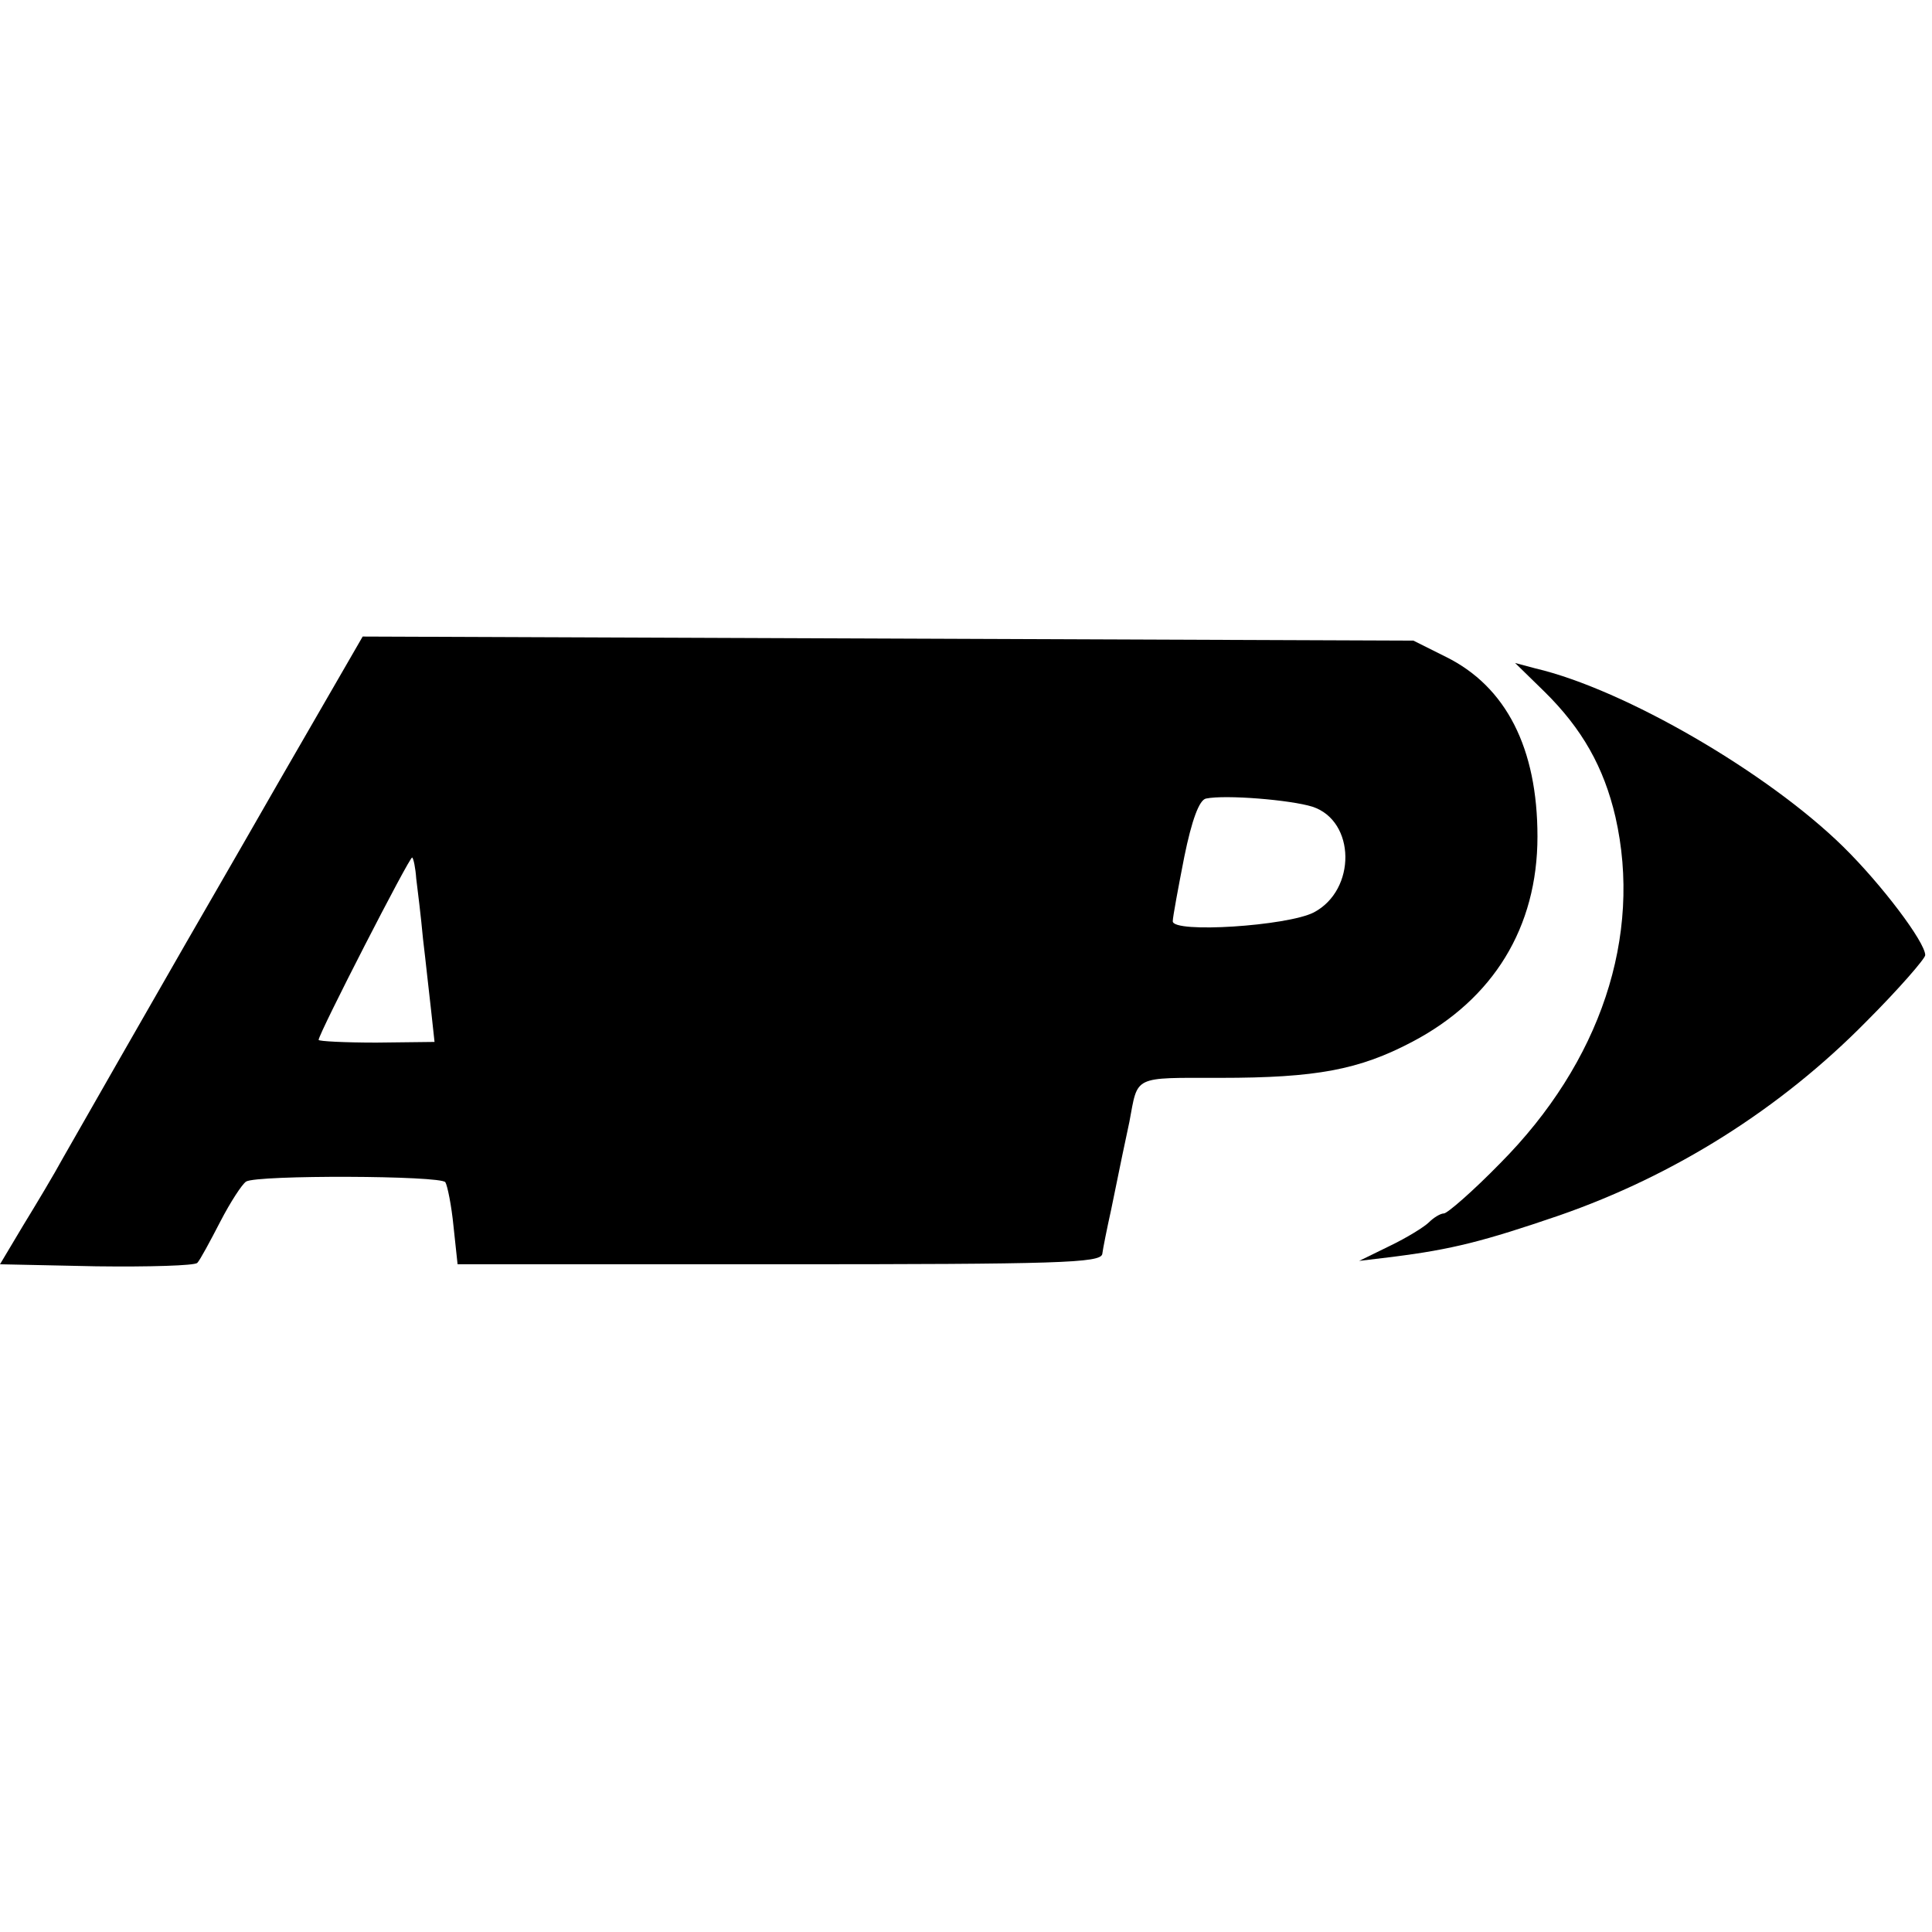
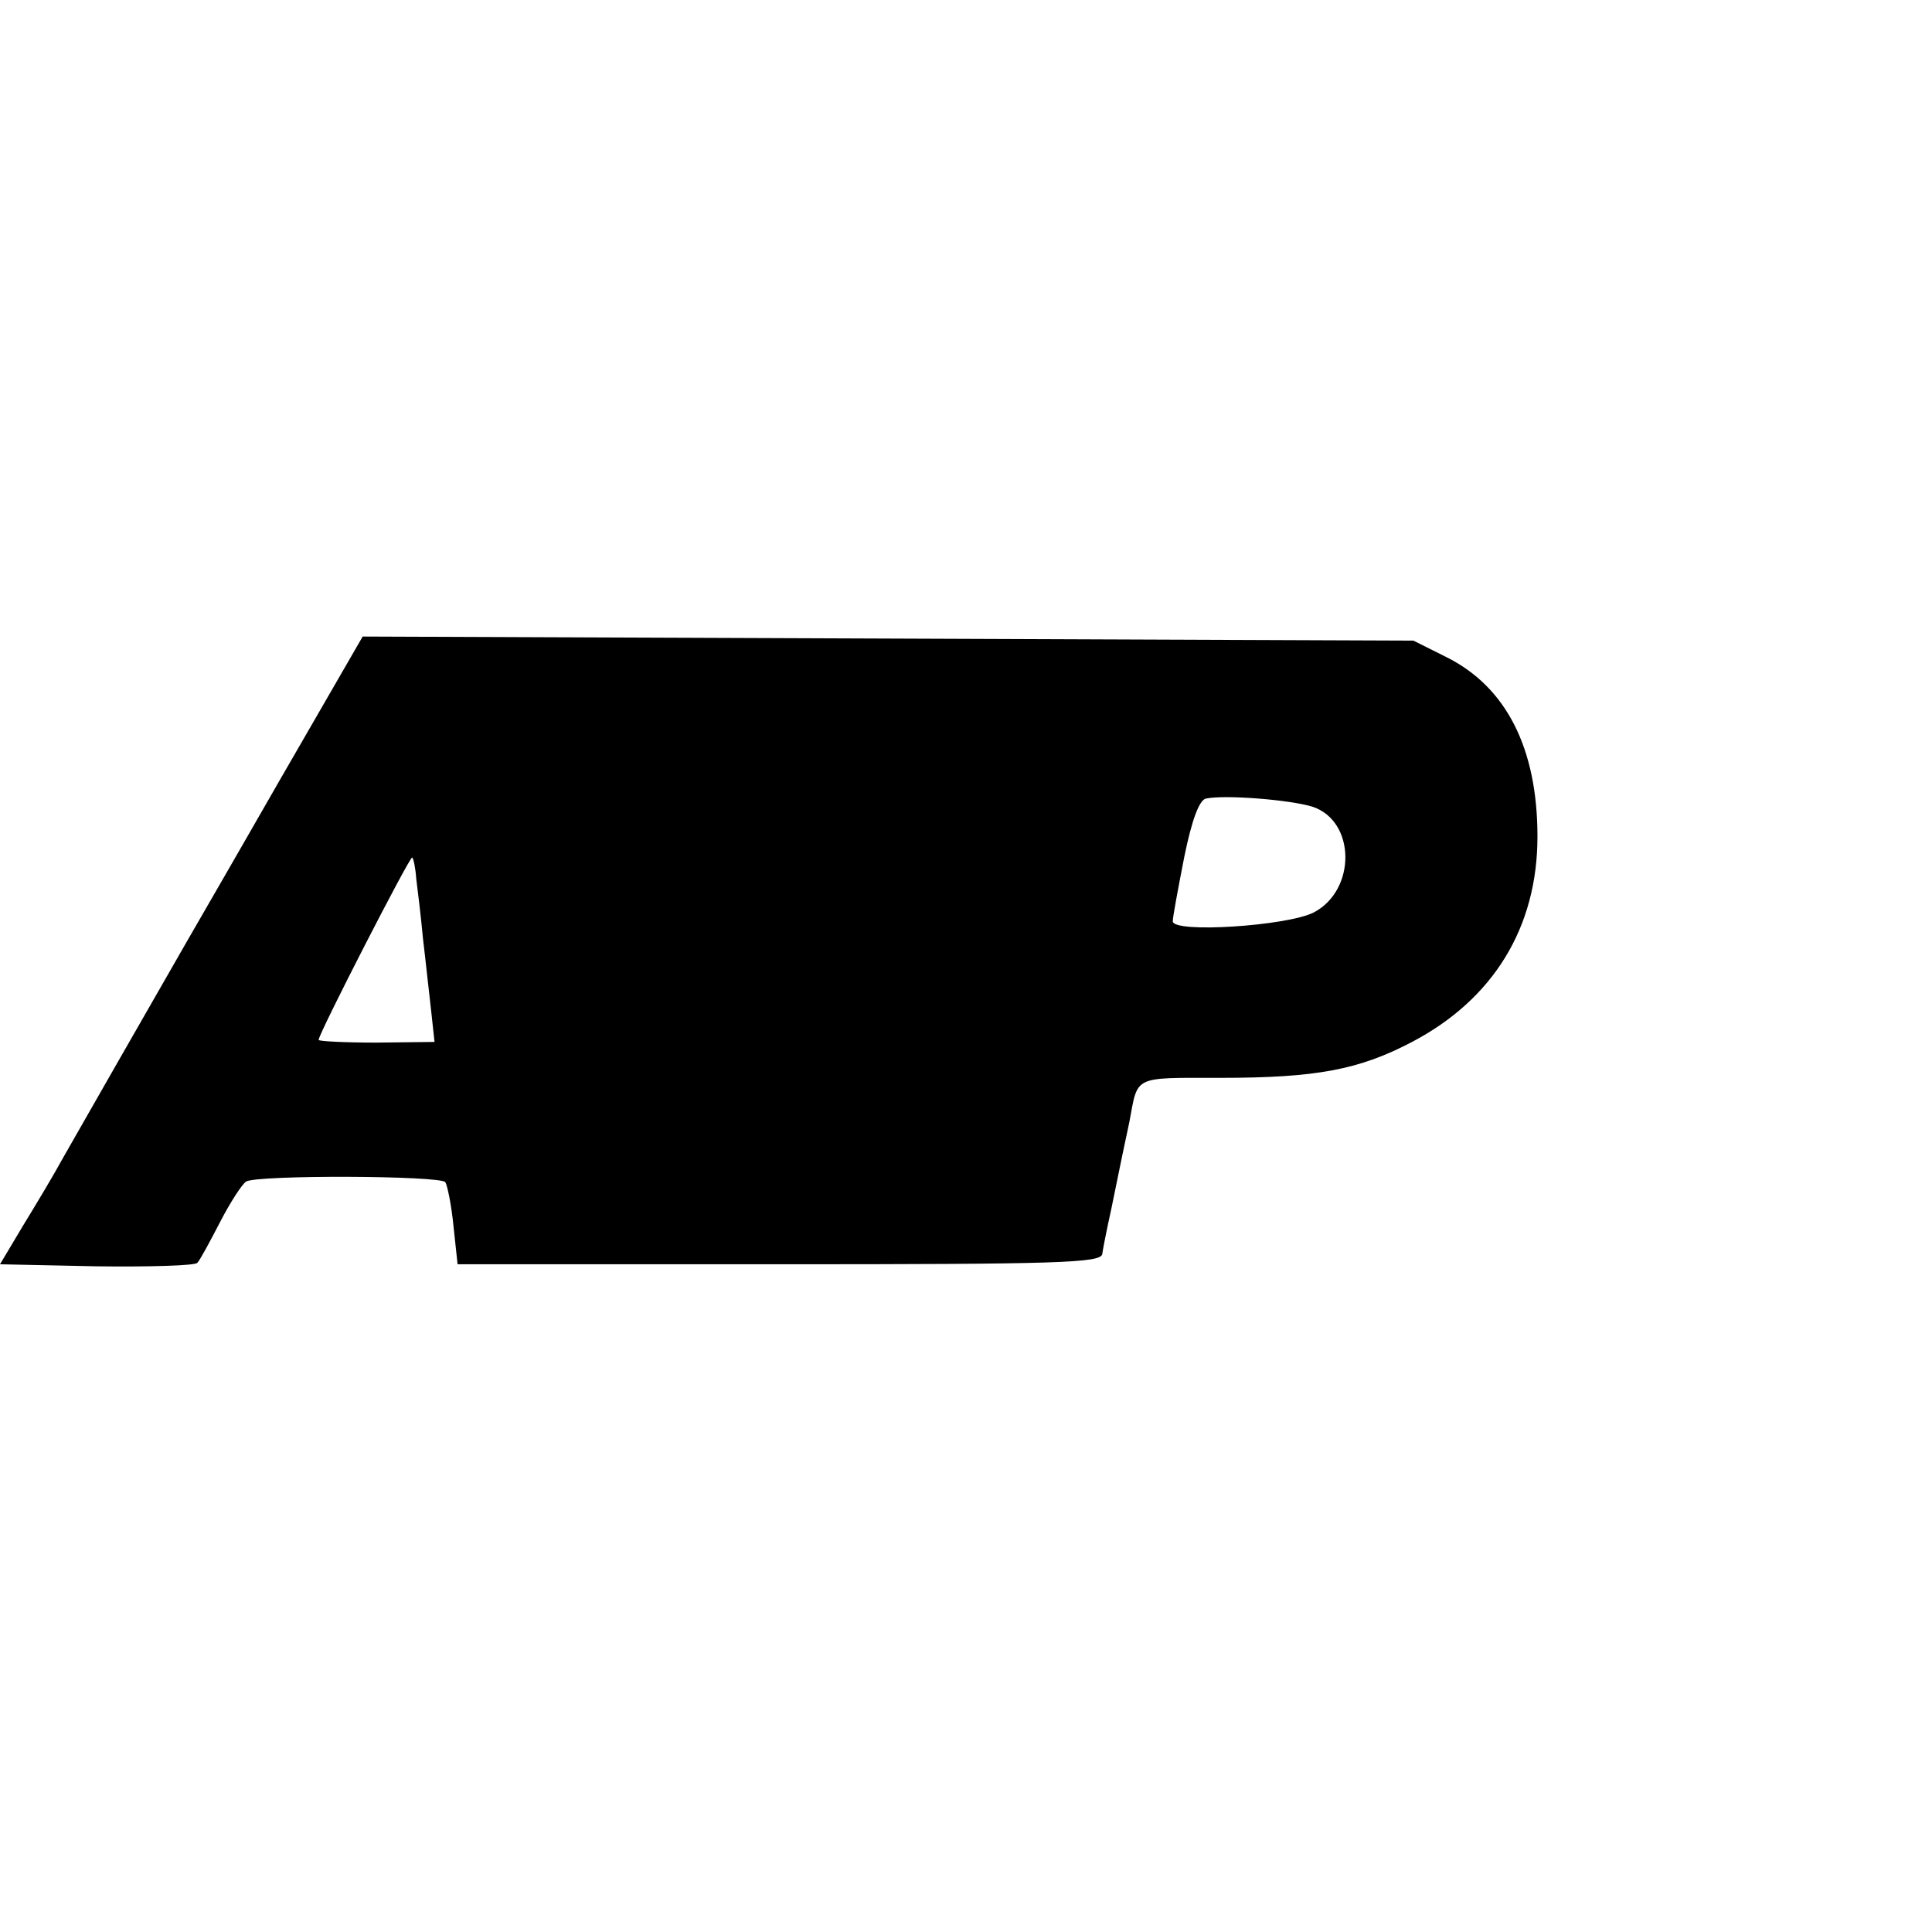
<svg xmlns="http://www.w3.org/2000/svg" version="1" width="380" height="380" viewBox="0 0 285 285">
-   <path d="M41.2 115.2c-6.7 11.7-12.9 22.4-13.7 23.8-4.2 7.3-16.1 28.1-18.2 31.8-1.3 2.4-4 6.9-5.9 10L0 186.5l14.2.3c7.8.1 14.5-.1 14.9-.5.4-.4 1.9-3.2 3.4-6.1 1.5-2.9 3.2-5.5 3.8-5.9 1.6-1 28.8-.9 29.4.1.3.5.9 3.4 1.2 6.5l.6 5.6h47.4c41.4 0 47.4-.2 47.7-1.5.1-.8.7-3.8 1.3-6.5 1.5-7.4 2-9.7 2.7-13 1.3-6.9.4-6.5 13.4-6.5 14.2 0 20.5-1.2 28.3-5.3 12-6.3 18.5-16.9 18.5-30.3 0-13-4.6-22.1-13.5-26.5l-4.8-2.4-77.5-.3-77.5-.3-12.3 21.3zm152.4 3.8c6.4 2.1 6.5 12.3.2 15.6-3.9 2-20.8 3.1-20.8 1.3 0-.6.8-4.9 1.7-9.5 1.1-5.4 2.2-8.4 3.2-8.6 2.9-.6 12.5.2 15.7 1.2zM61.4 129.6c.2 1.6.7 5.6 1 8.9.4 3.3.9 8.1 1.2 10.6l.5 4.6-8.6.1c-4.7 0-8.5-.2-8.5-.4 0-.9 13.5-27.2 13.8-26.9.2.1.5 1.6.6 3.1z" />
-   <path d="M227.8 102c5.6 5.5 8.8 11.2 10.5 18.5 4 17.6-2.2 36.2-17 51.1-4 4.1-7.8 7.4-8.3 7.4-.5 0-1.5.6-2.2 1.3-.7.7-3.3 2.3-5.8 3.5l-4.5 2.2 5-.6c8.7-1.1 13.4-2.3 24.5-6.1 17-5.9 32.6-15.7 45.3-28.6 4.8-4.8 8.7-9.3 8.7-9.8 0-1.9-6.4-10.4-12.1-16-11.1-10.9-32.2-23.2-45.4-26.3l-3-.8 4.3 4.2z" />
+   <path d="M41.2 115.2c-6.7 11.7-12.9 22.4-13.7 23.8-4.2 7.3-16.1 28.1-18.2 31.8-1.3 2.4-4 6.9-5.9 10L0 186.5l14.2.3c7.8.1 14.5-.1 14.9-.5.4-.4 1.9-3.2 3.4-6.1 1.5-2.9 3.2-5.5 3.8-5.9 1.6-1 28.8-.9 29.4.1.3.5.9 3.4 1.2 6.5l.6 5.6h47.4c41.4 0 47.4-.2 47.7-1.5.1-.8.7-3.8 1.3-6.5 1.5-7.4 2-9.7 2.7-13 1.3-6.9.4-6.5 13.4-6.5 14.2 0 20.5-1.2 28.3-5.3 12-6.3 18.5-16.9 18.5-30.3 0-13-4.6-22.1-13.5-26.5l-4.8-2.4-77.5-.3-77.5-.3-12.3 21.3zm152.4 3.8c6.4 2.1 6.5 12.3.2 15.6-3.9 2-20.8 3.1-20.8 1.3 0-.6.8-4.9 1.7-9.5 1.1-5.4 2.2-8.4 3.2-8.6 2.9-.6 12.5.2 15.7 1.2M61.4 129.6c.2 1.6.7 5.6 1 8.9.4 3.3.9 8.1 1.2 10.6l.5 4.6-8.6.1c-4.7 0-8.5-.2-8.5-.4 0-.9 13.5-27.2 13.8-26.9.2.1.5 1.6.6 3.1z" />
</svg>